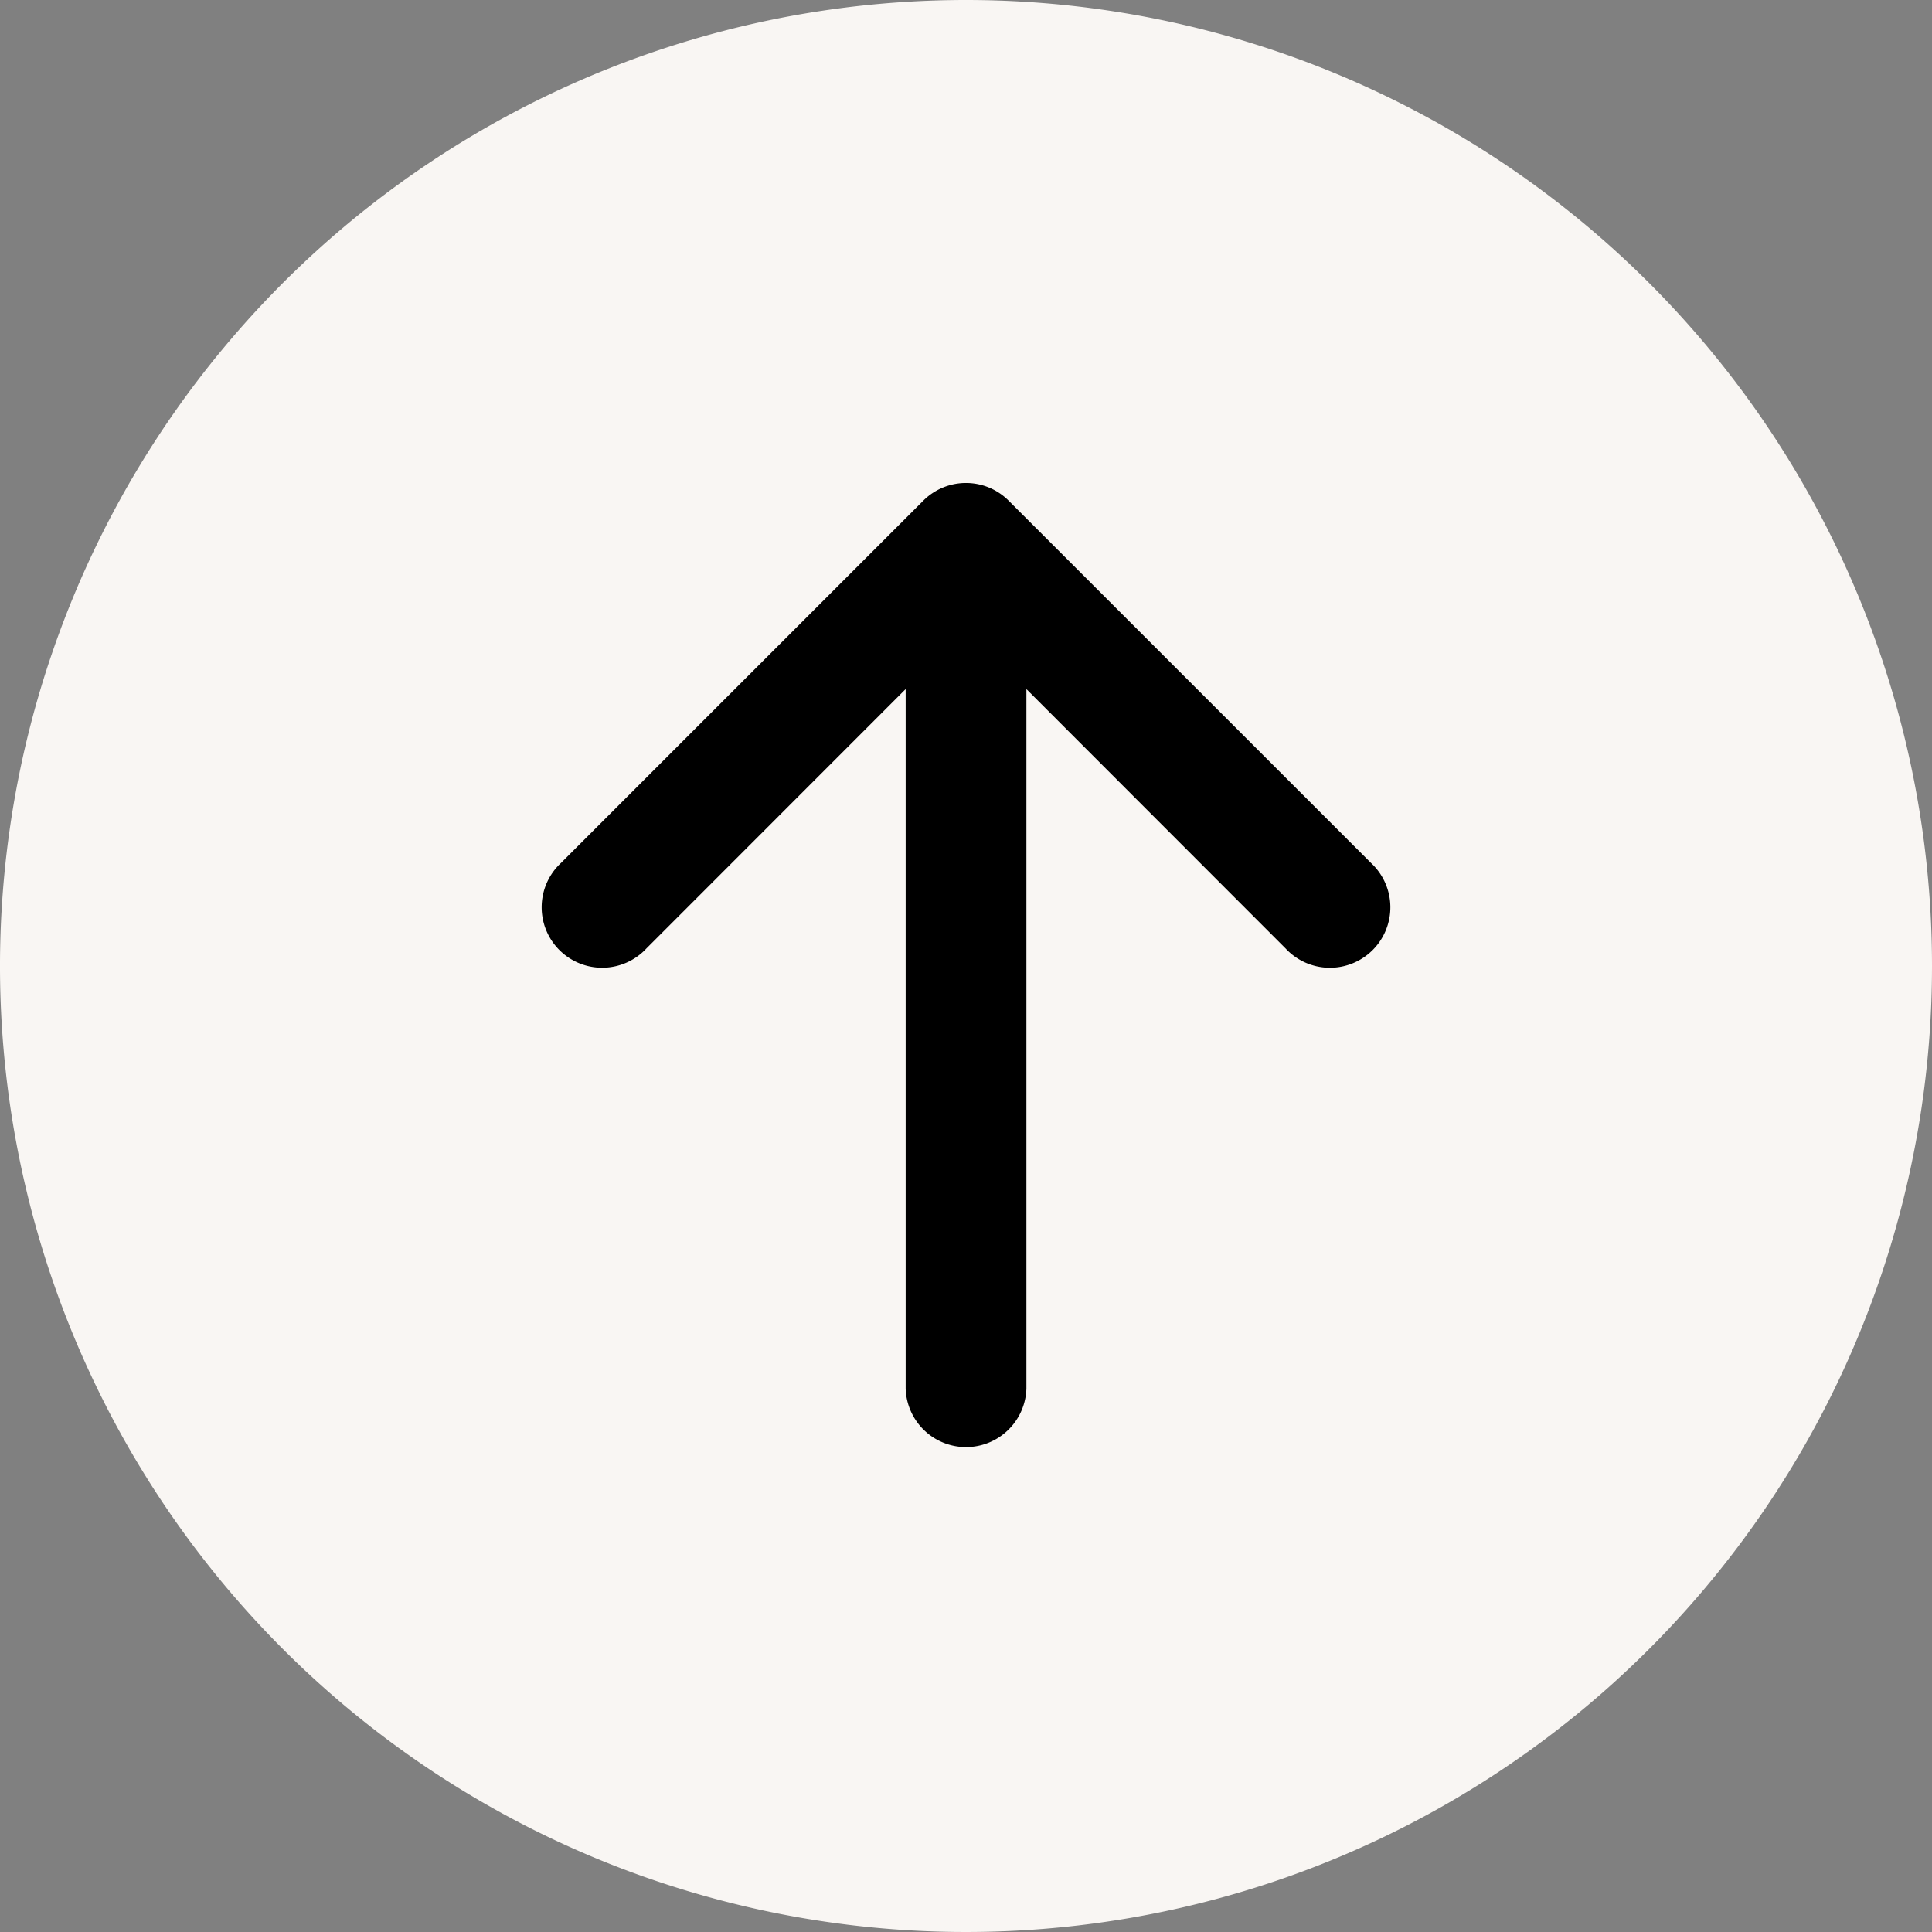
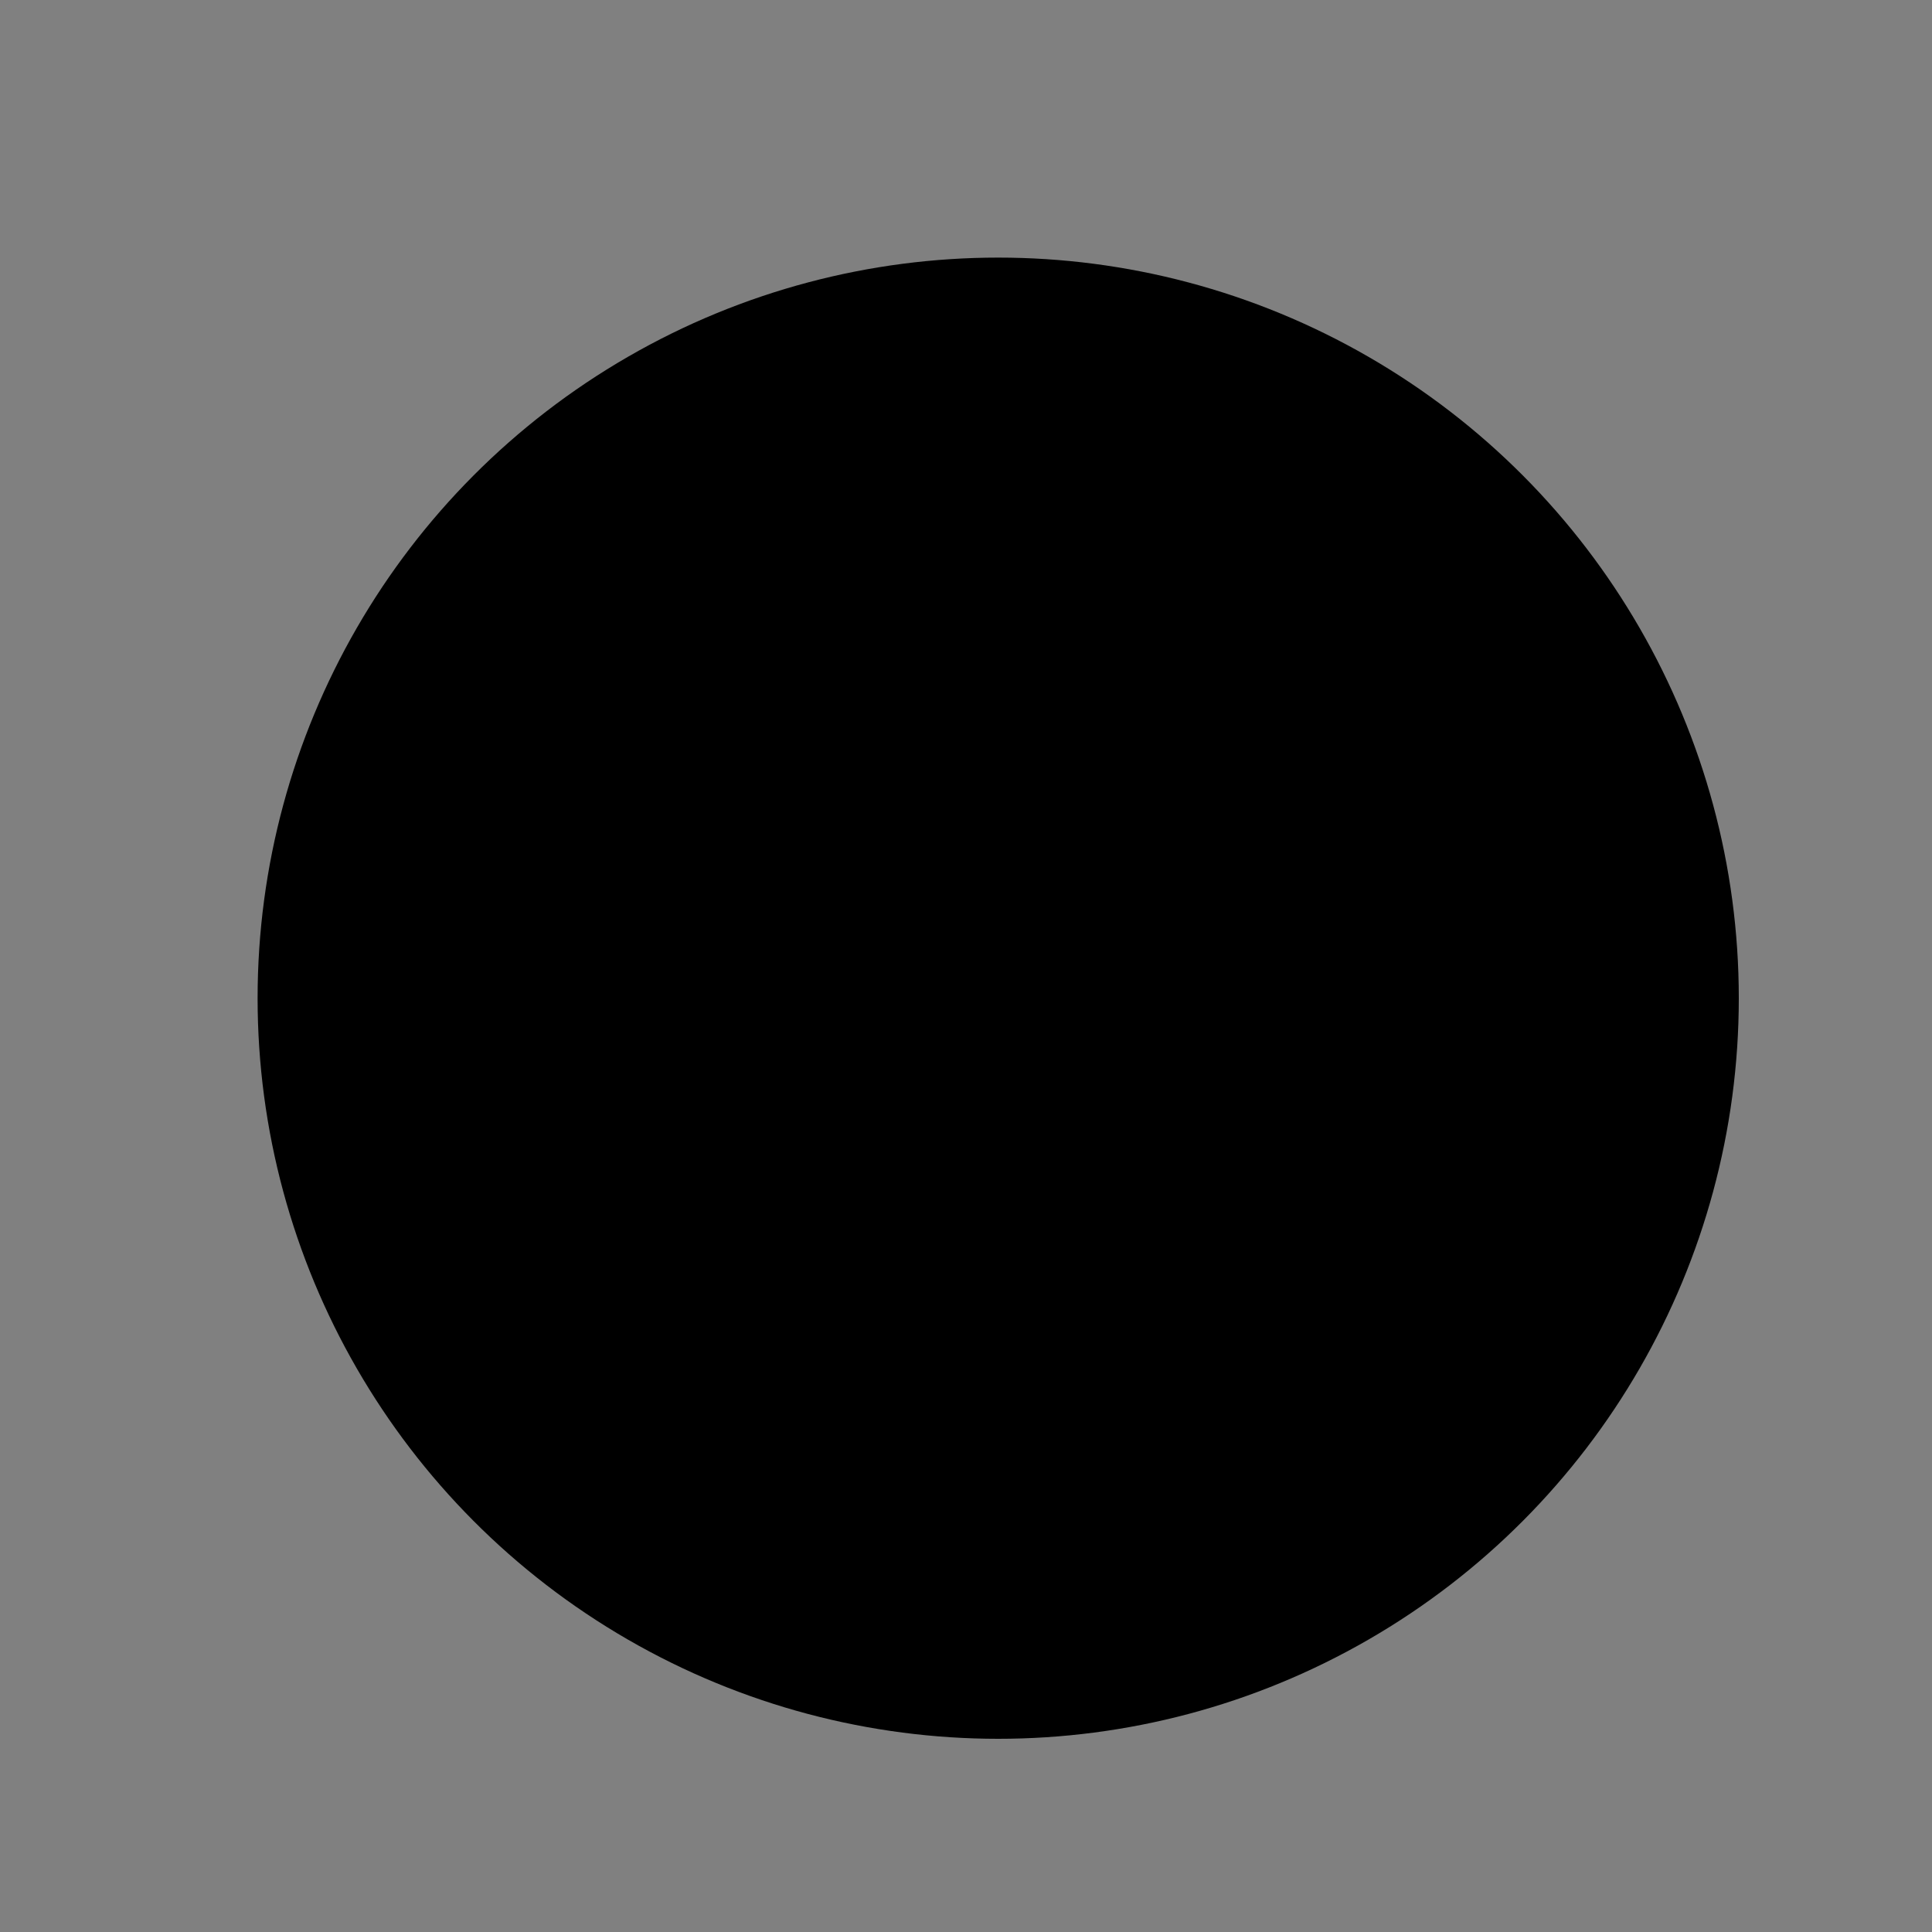
<svg xmlns="http://www.w3.org/2000/svg" id="arrow-up-circle-fill" width="30" height="30" viewBox="0 0 30 30">
  <rect x="0" y="0" width="30" height="30" fill="#808080" stroke="none" />
  <circle id="Ellipse_3" data-name="Ellipse 3" cx="11.5" cy="11.5" r="11.5" transform="translate(4 4)" fill="#000" />
-   <path id="arrow-up-circle-fill-2" data-name="arrow-up-circle-fill" d="M30,15A15,15,0,1,1,15,0,15,15,0,0,1,30,15ZM15.938,21.563a.938.938,0,0,1-1.875,0V10.7l-4.024,4.026A.939.939,0,1,1,8.711,13.4l5.625-5.625a.937.937,0,0,1,1.327,0L21.289,13.4a.939.939,0,1,1-1.327,1.327L15.938,10.7Z" fill="#f9f6f3" fill-rule="evenodd" />
</svg>